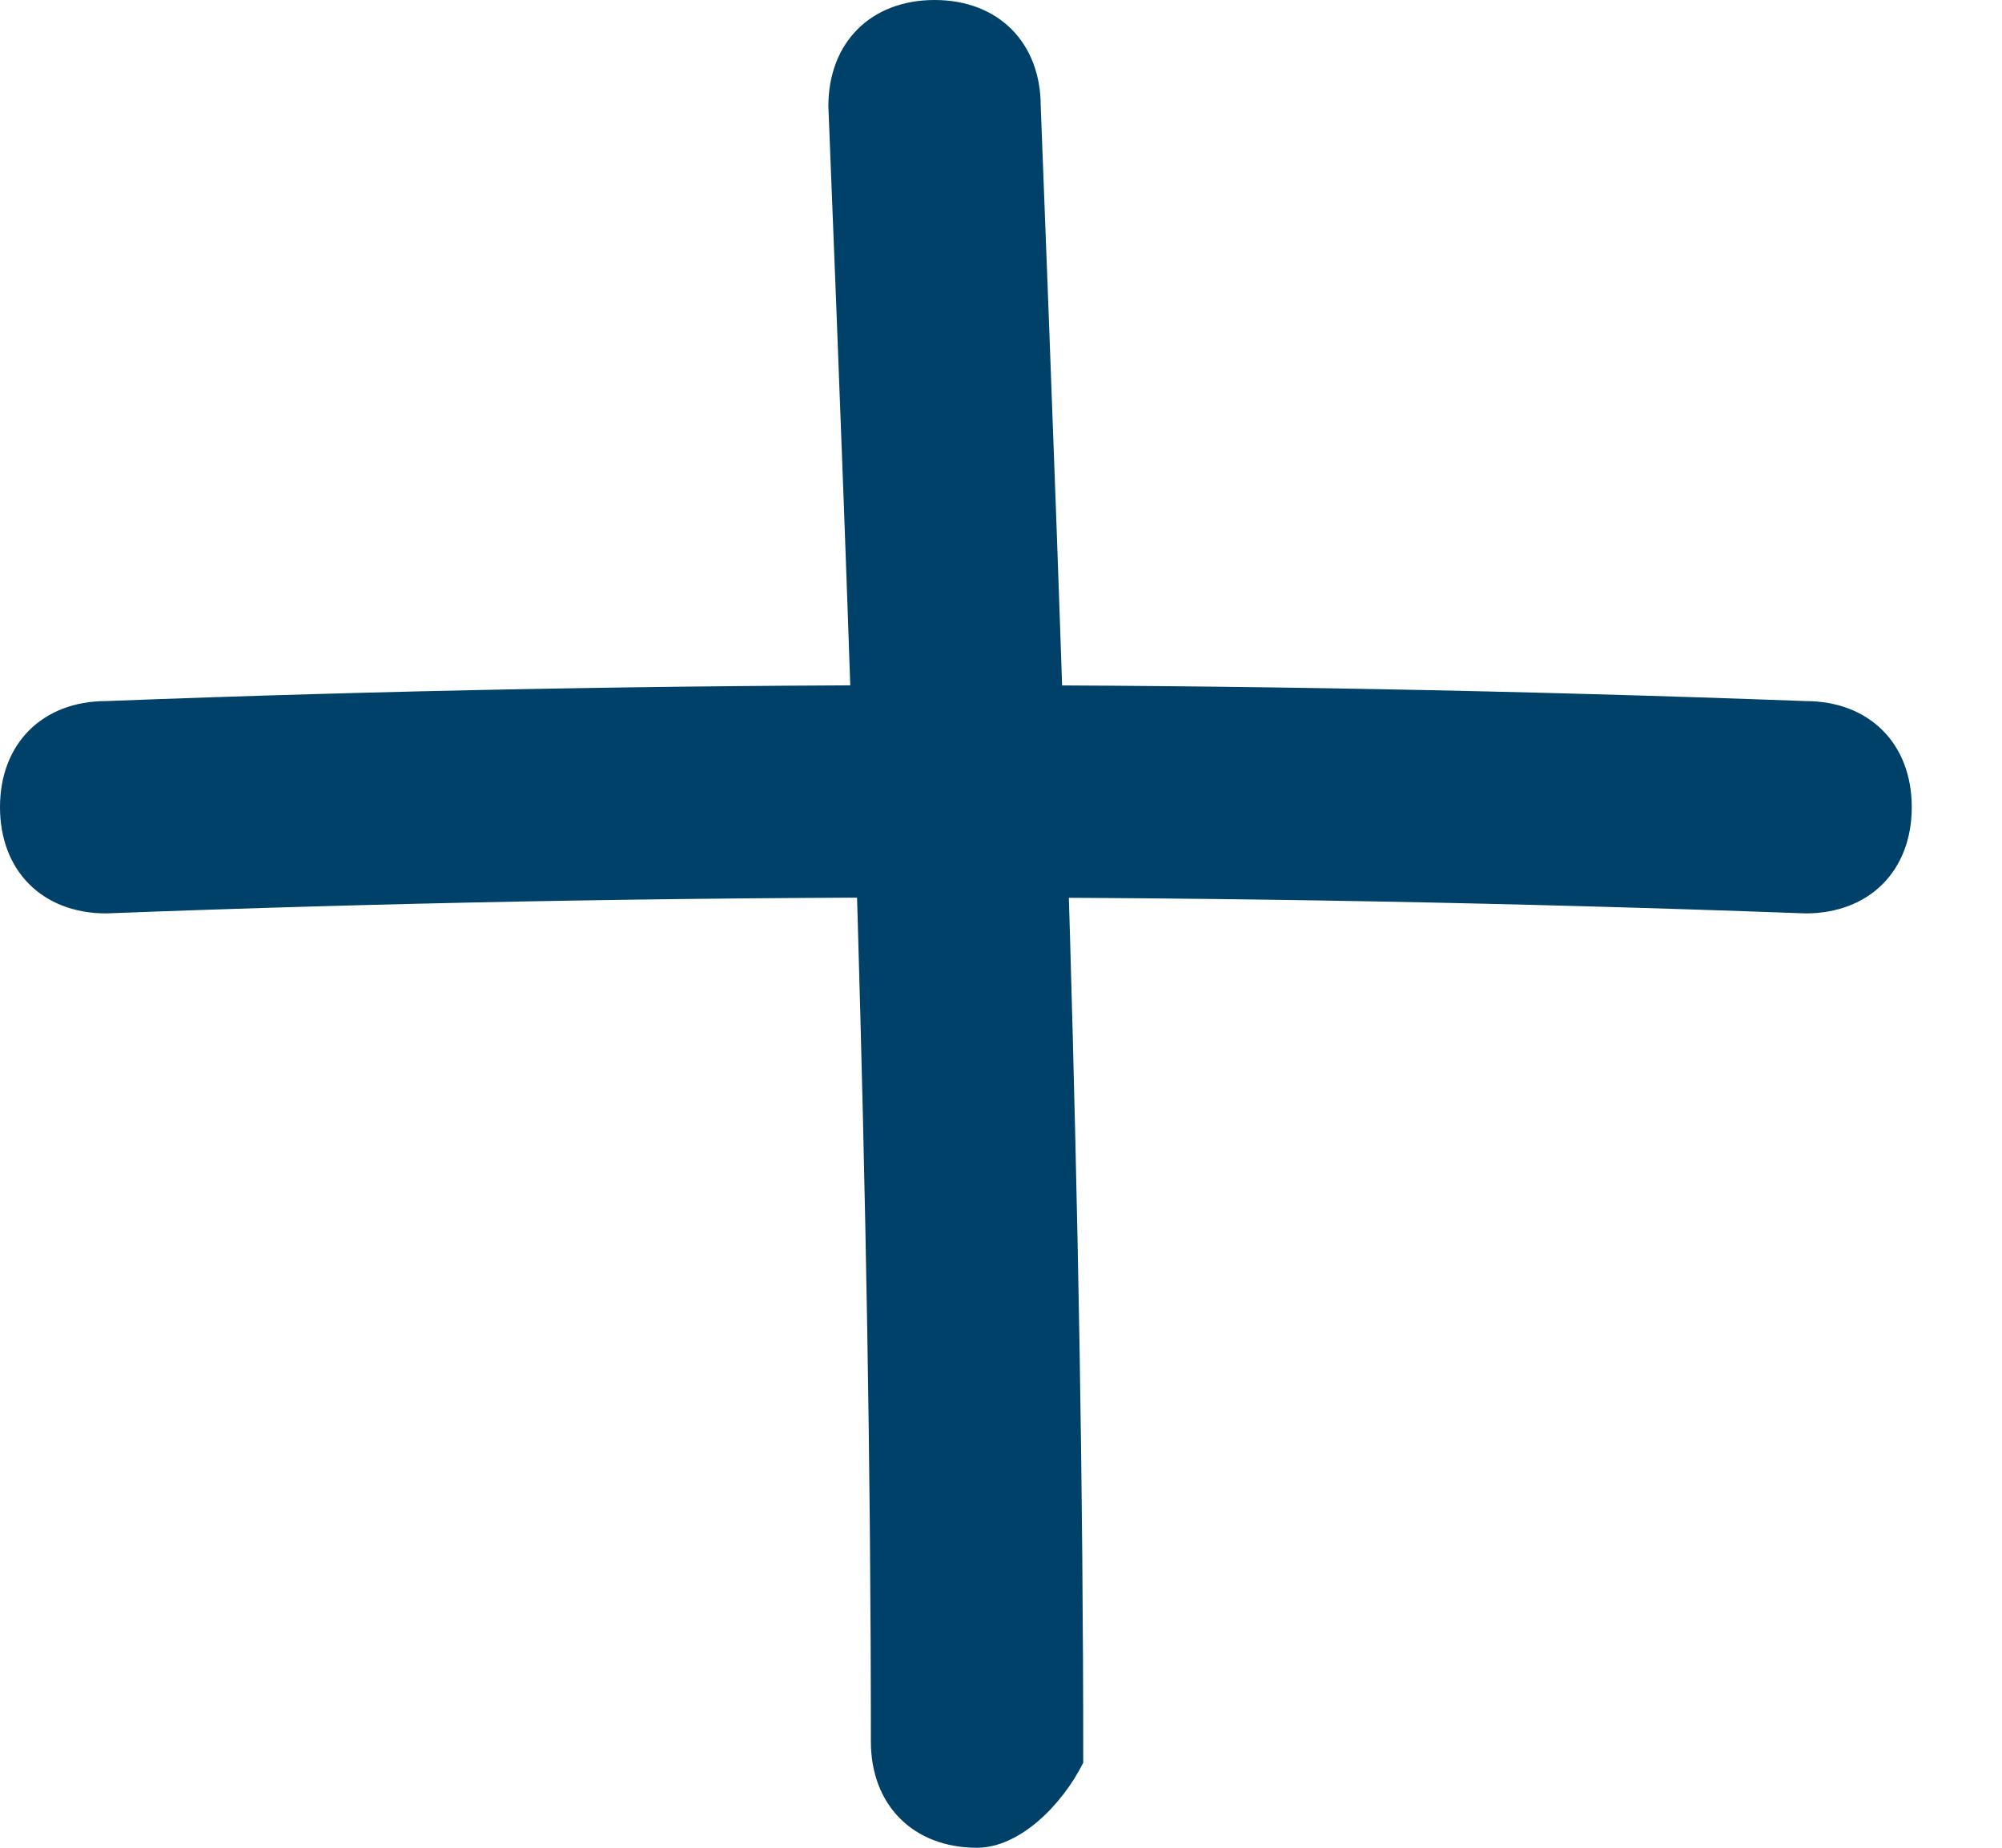
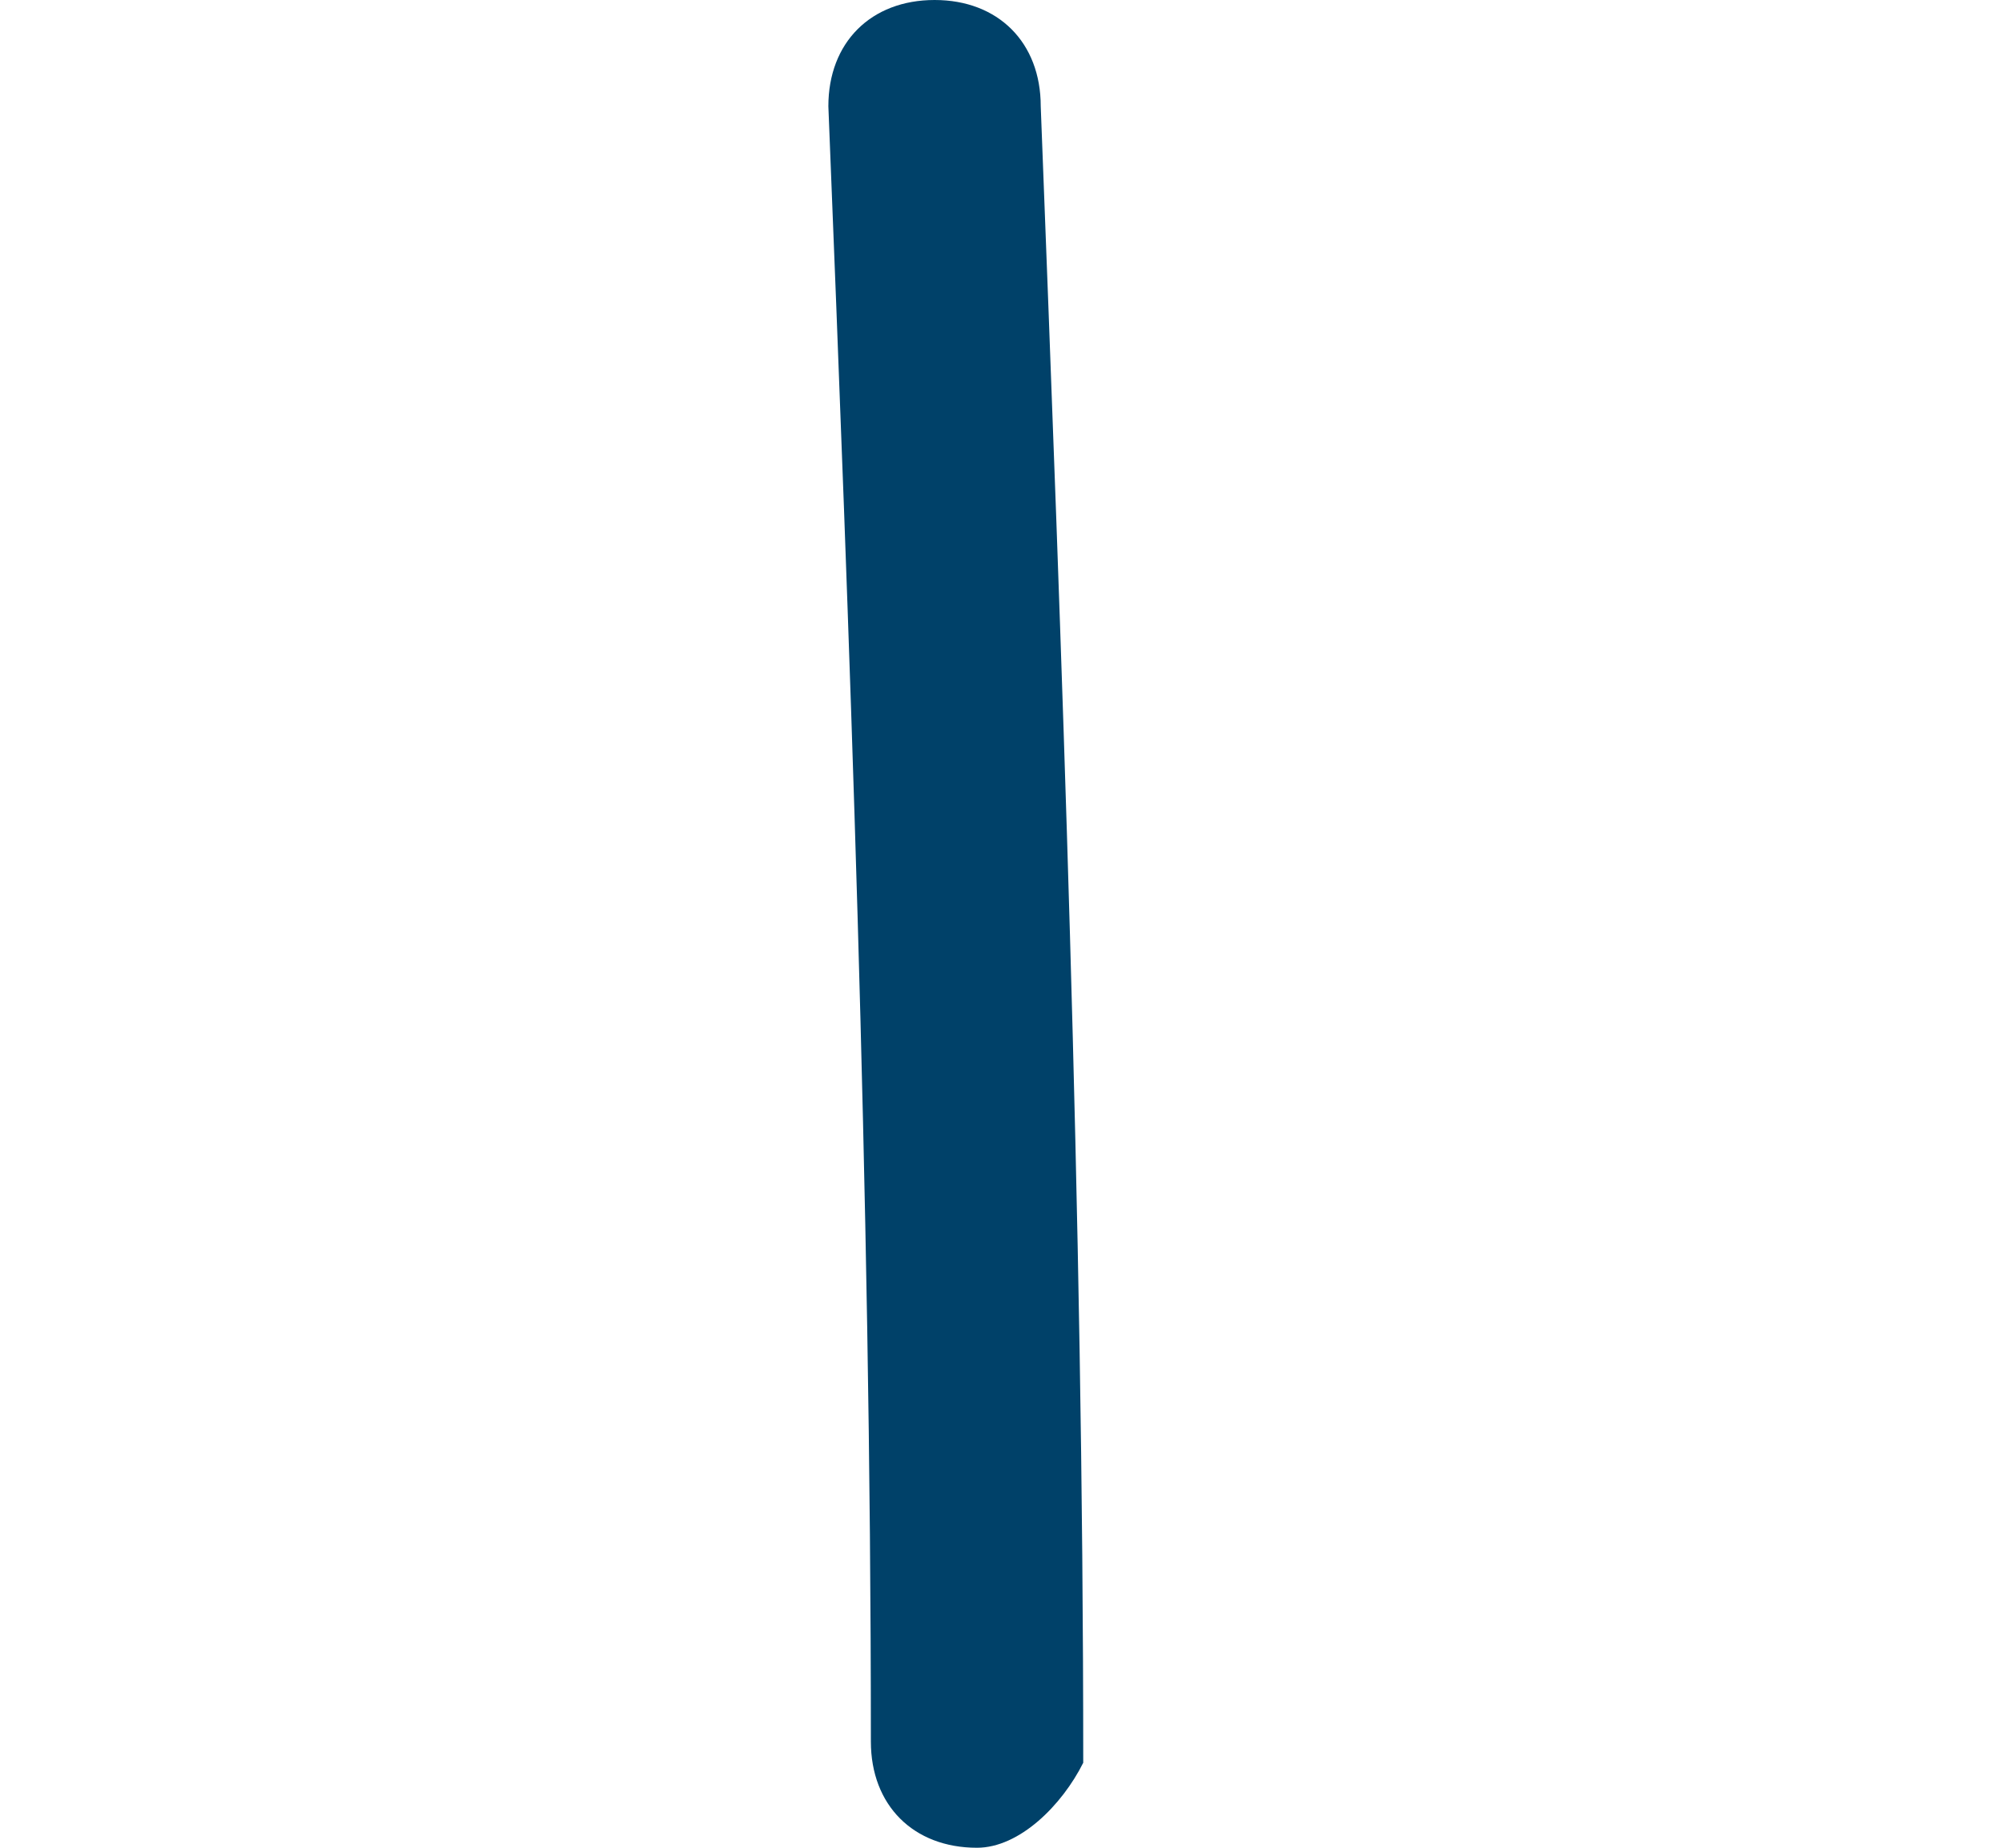
<svg xmlns="http://www.w3.org/2000/svg" width="13" height="12" viewBox="0 0 13 12" fill="none">
-   <path d="M0.69 5.932C0.276 5.932 0 5.656 0 5.242C0 4.829 0.276 4.553 0.69 4.553C4.276 4.415 8 4.415 11.724 4.553C12.138 4.553 12.414 4.829 12.414 5.242C12.414 5.656 12.138 5.932 11.724 5.932C8 5.794 4.276 5.794 0.69 5.932Z" fill="#004169" />
  <path d="M6.344 12C5.931 12 5.655 11.724 5.655 11.31C5.655 7.724 5.517 4.138 5.379 0.69C5.379 0.276 5.655 0 6.069 0C6.482 0 6.758 0.276 6.758 0.69C6.896 4.276 7.034 7.862 7.034 11.448C6.896 11.724 6.62 12 6.344 12Z" fill="#004169" />
</svg>